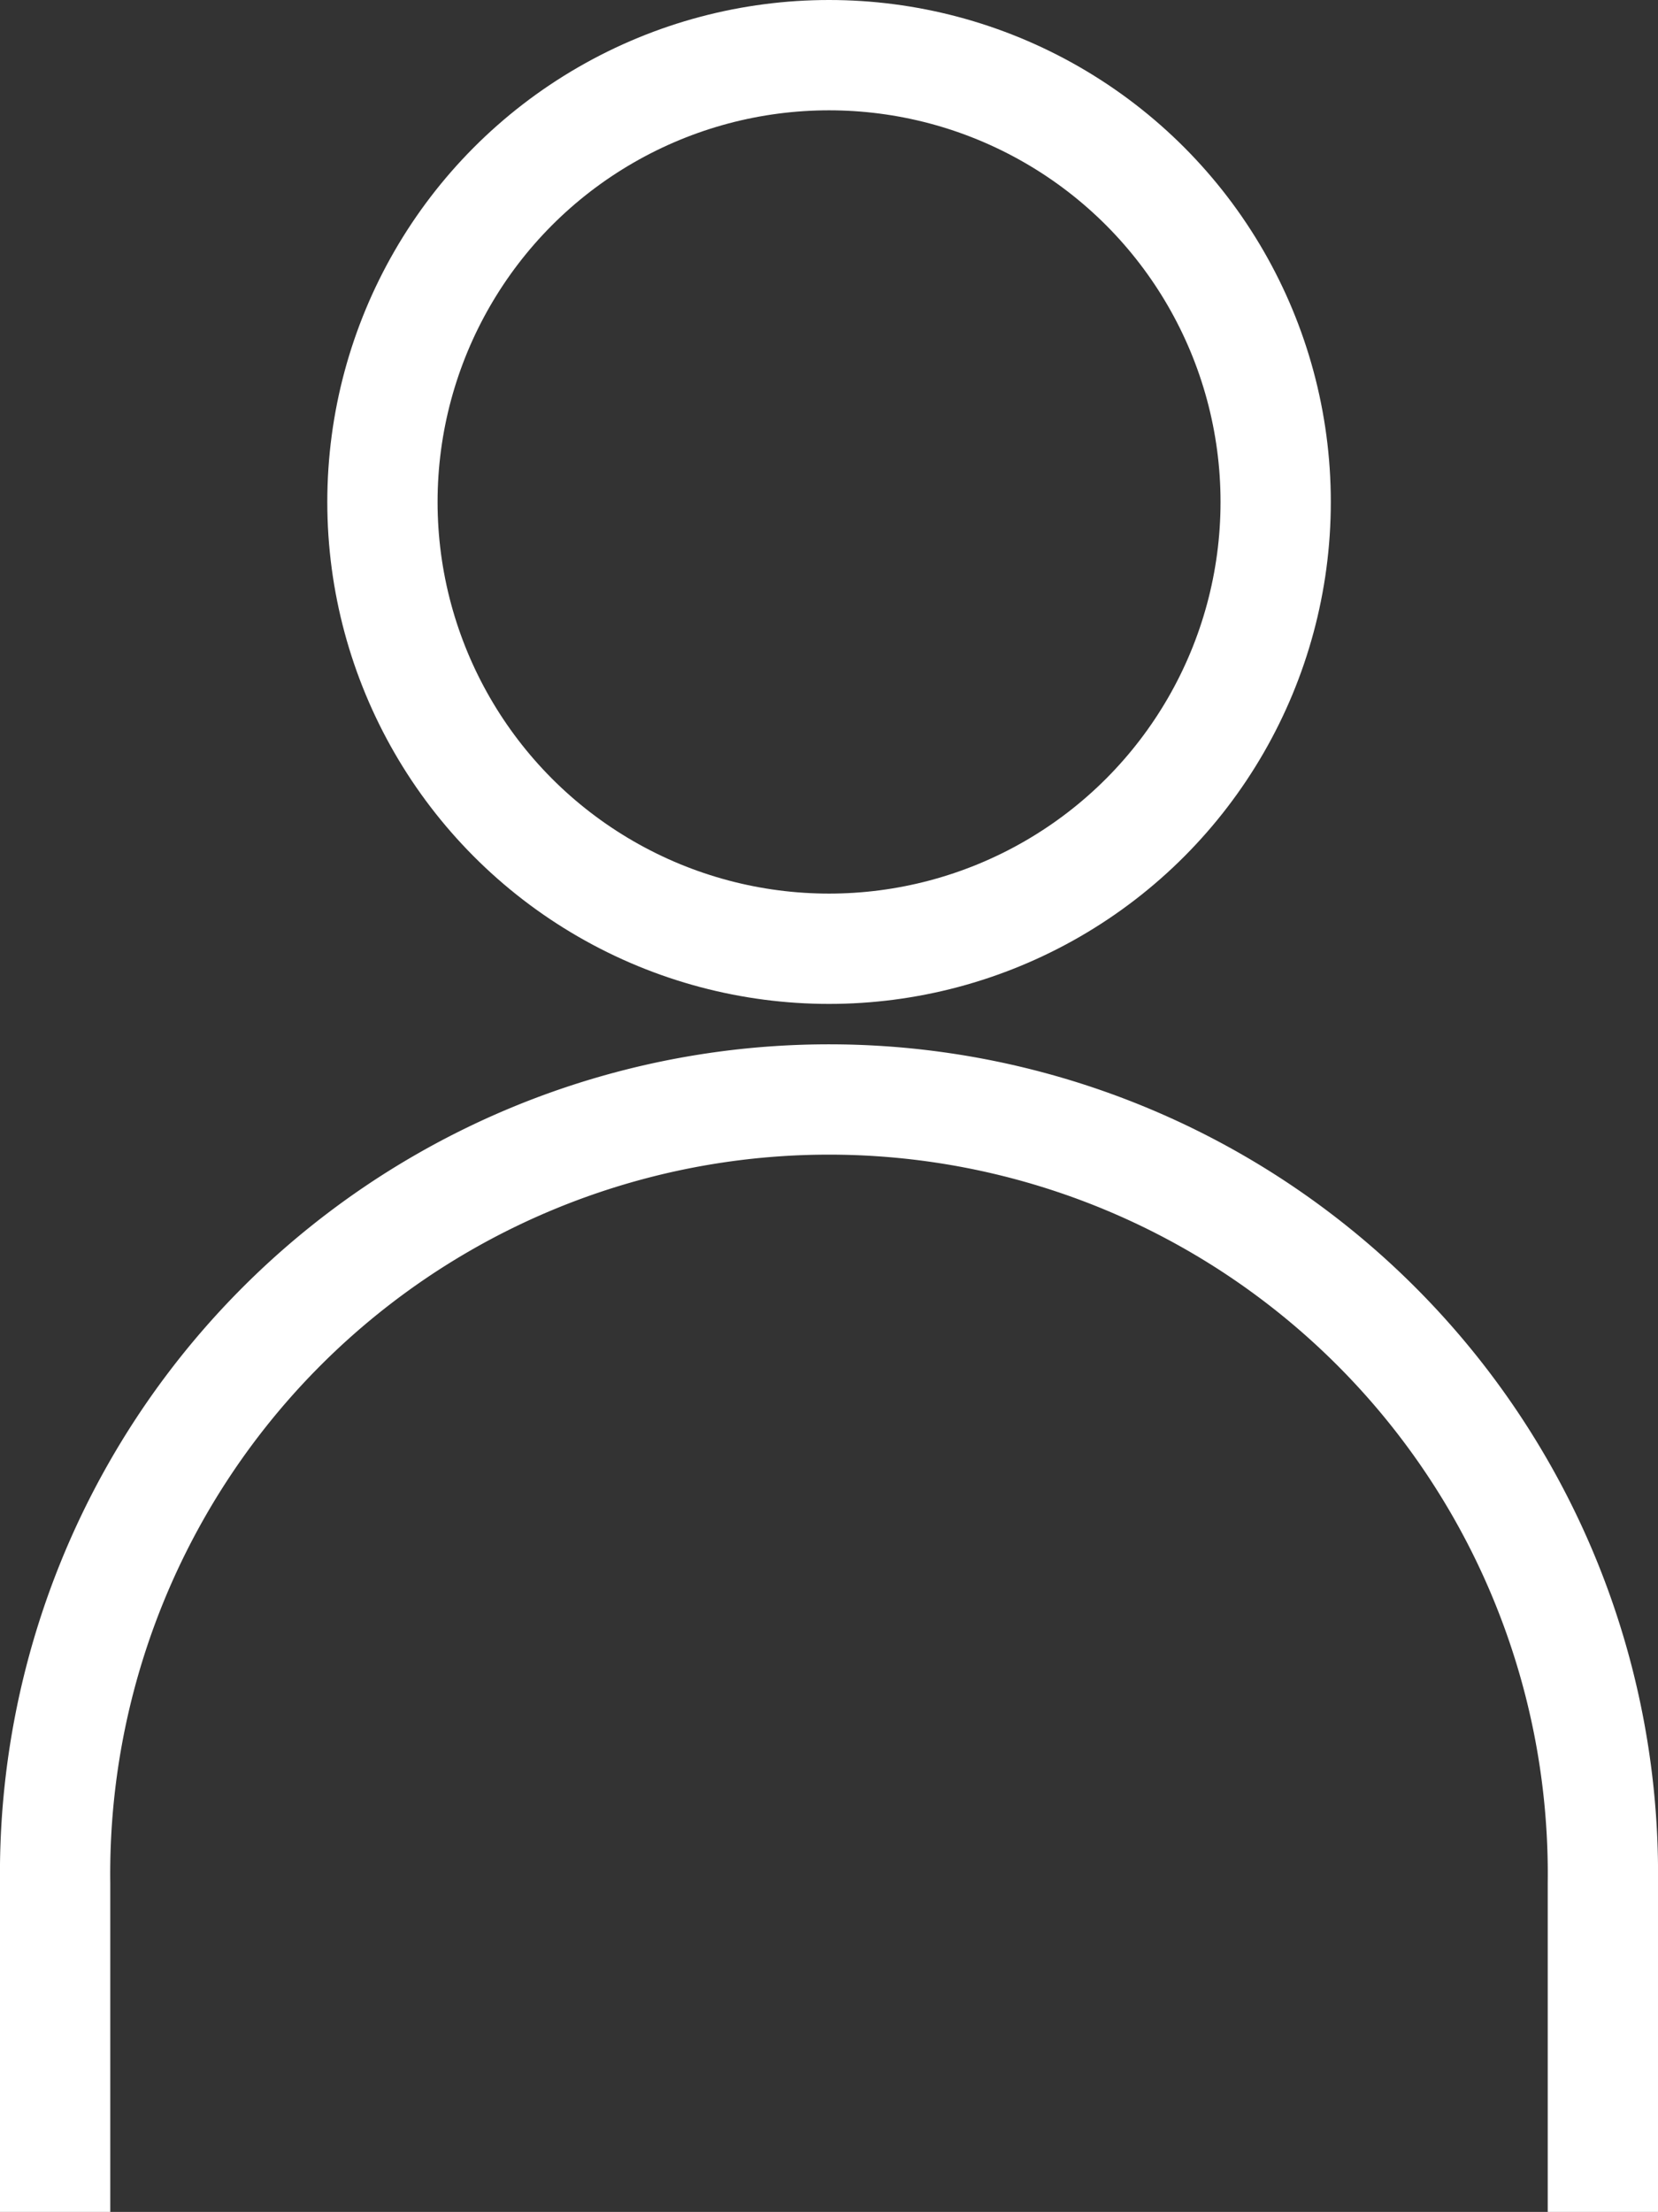
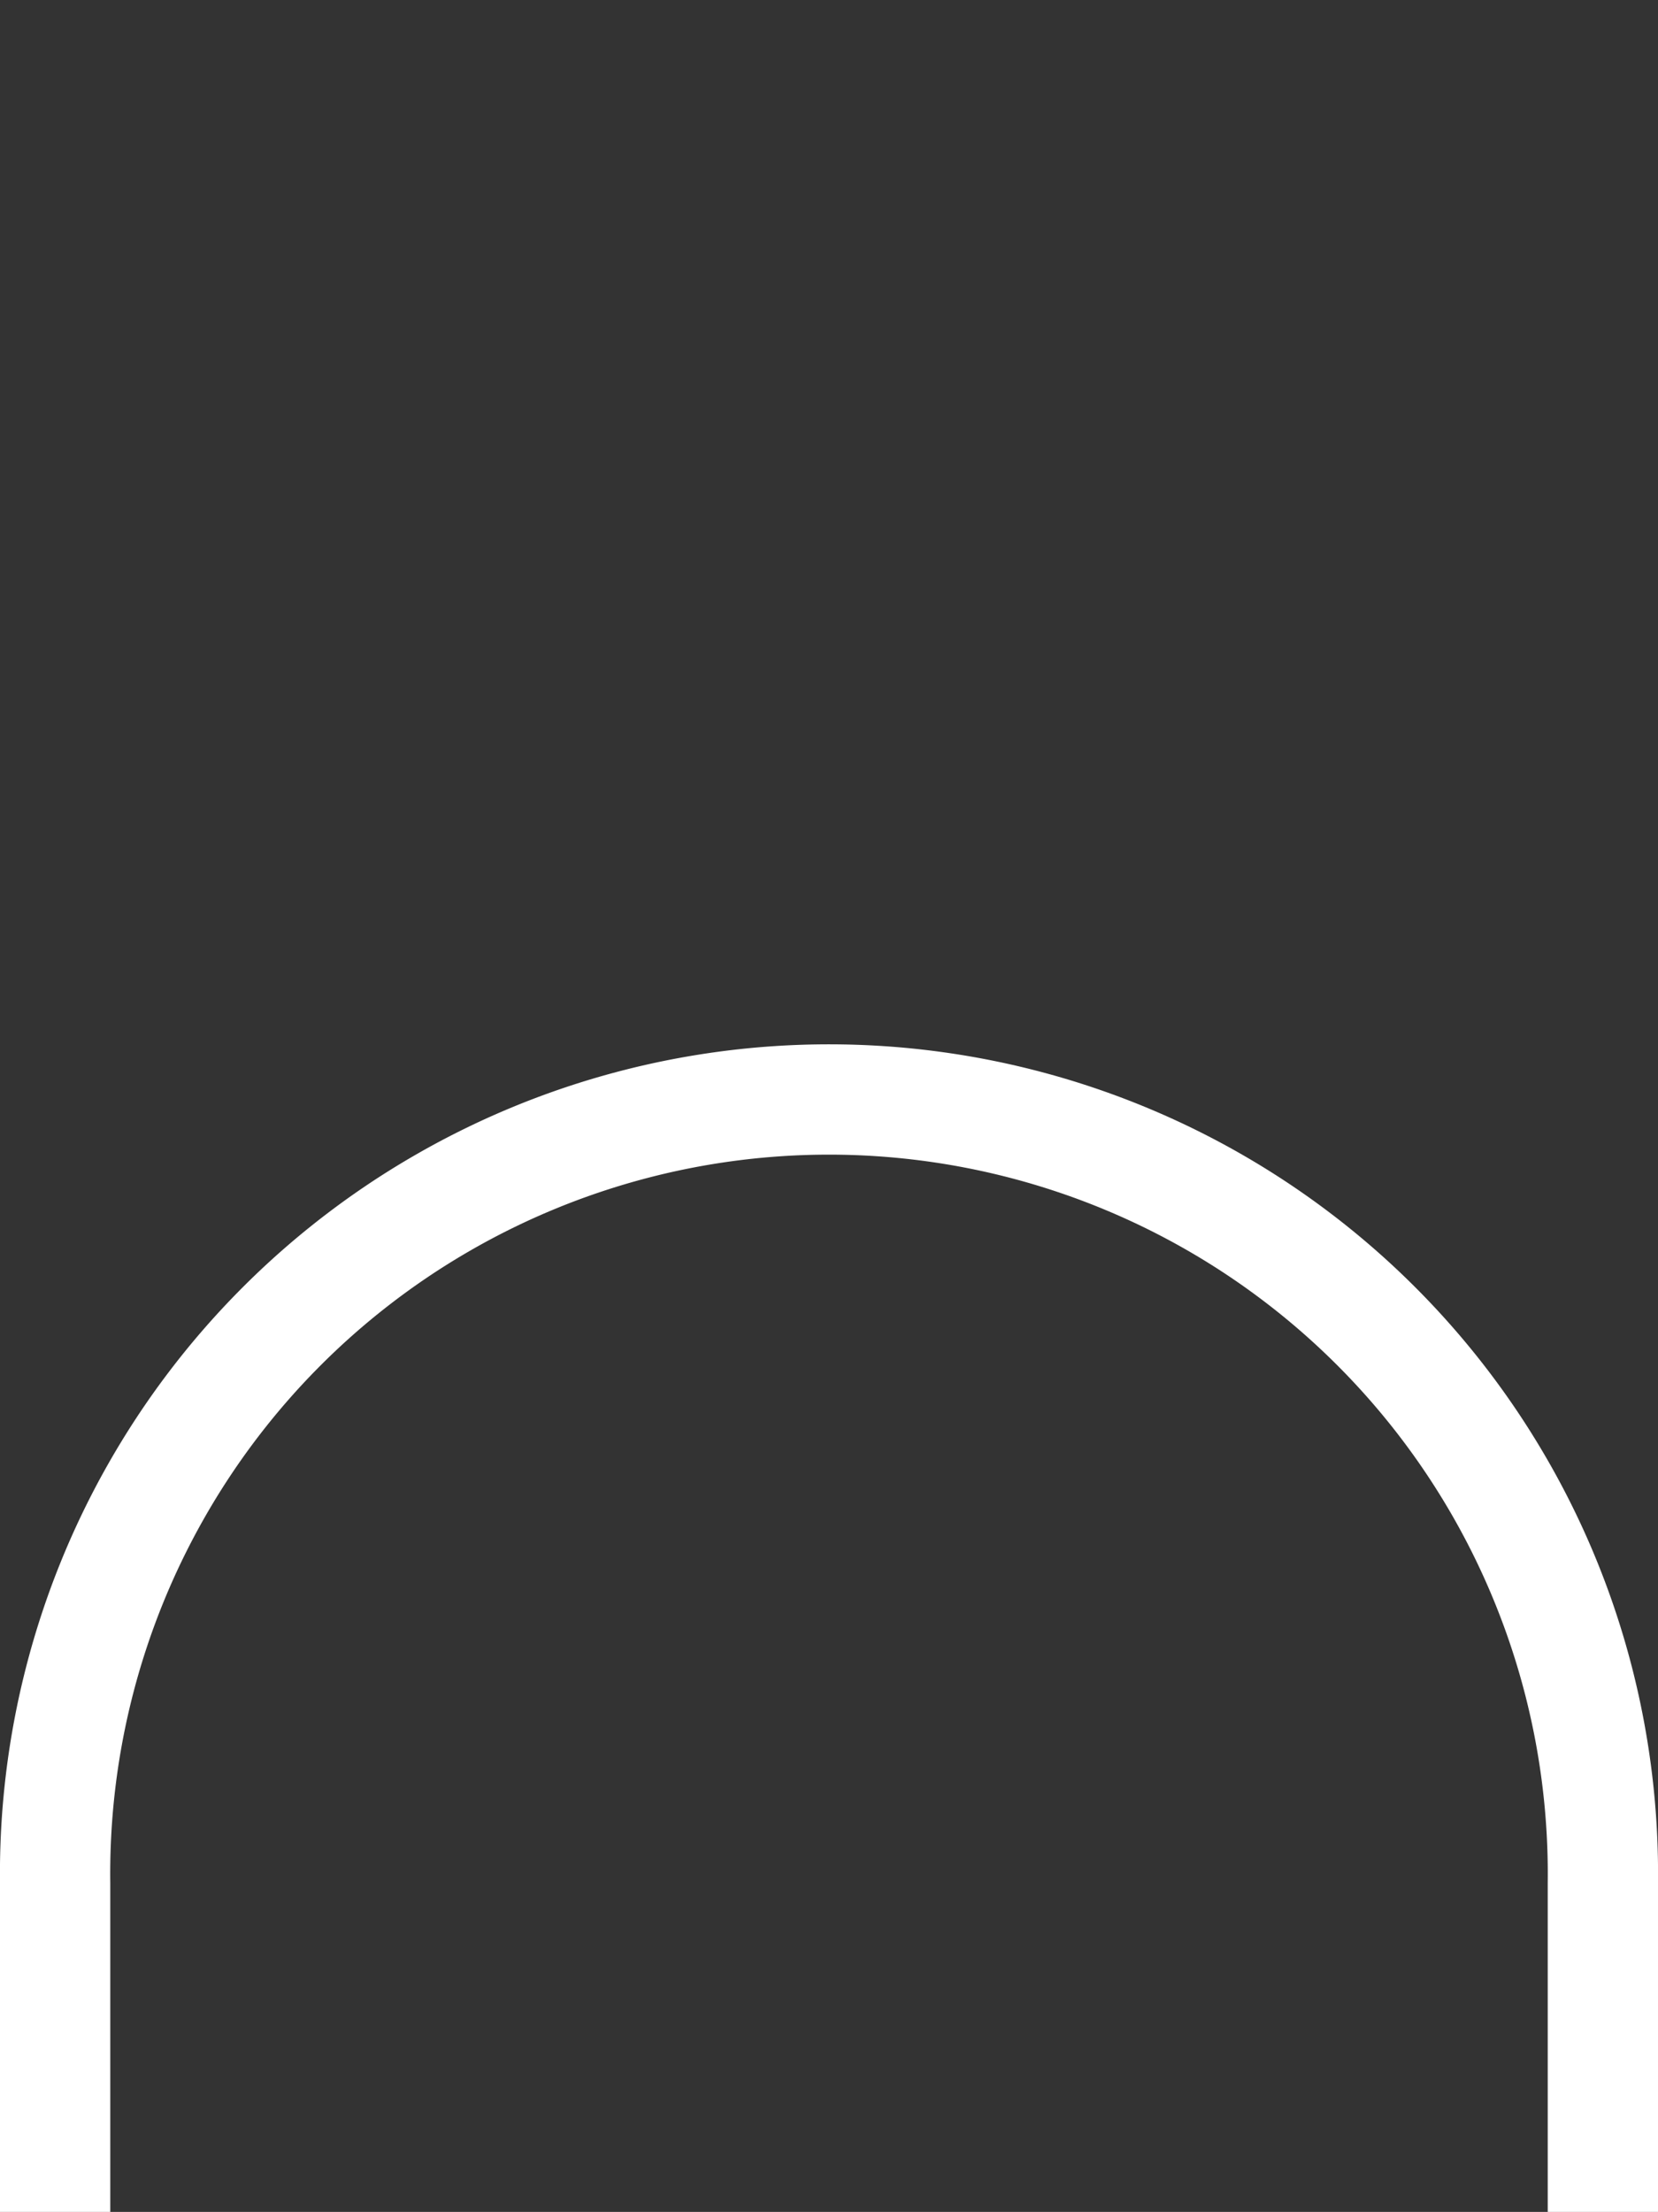
<svg xmlns="http://www.w3.org/2000/svg" width="15.035" height="20.05" viewBox="0 0 15.035 20.05">
  <rect x="0" y="0" width="15.035" height="20.05" fill="#333333" stroke="none" />
  <defs>
    <style>
      .cls-1, .cls-2 {
        fill: none;
        stroke: #fff;
        stroke-miterlimit: 10;
      }

      .cls-2 {
        fill-rule: evenodd;
      }
    </style>
  </defs>
  <g id="レイヤー_2" data-name="レイヤー 2">
    <g id="home">
      <g>
-         <circle class="cls-1" cx="7.518" cy="4.55" r="4.05" />
        <path class="cls-2" d="M.5,20.05V17.068a7.018,7.018,0,1,1,14.035,0V20.05" />
      </g>
    </g>
  </g>
</svg>